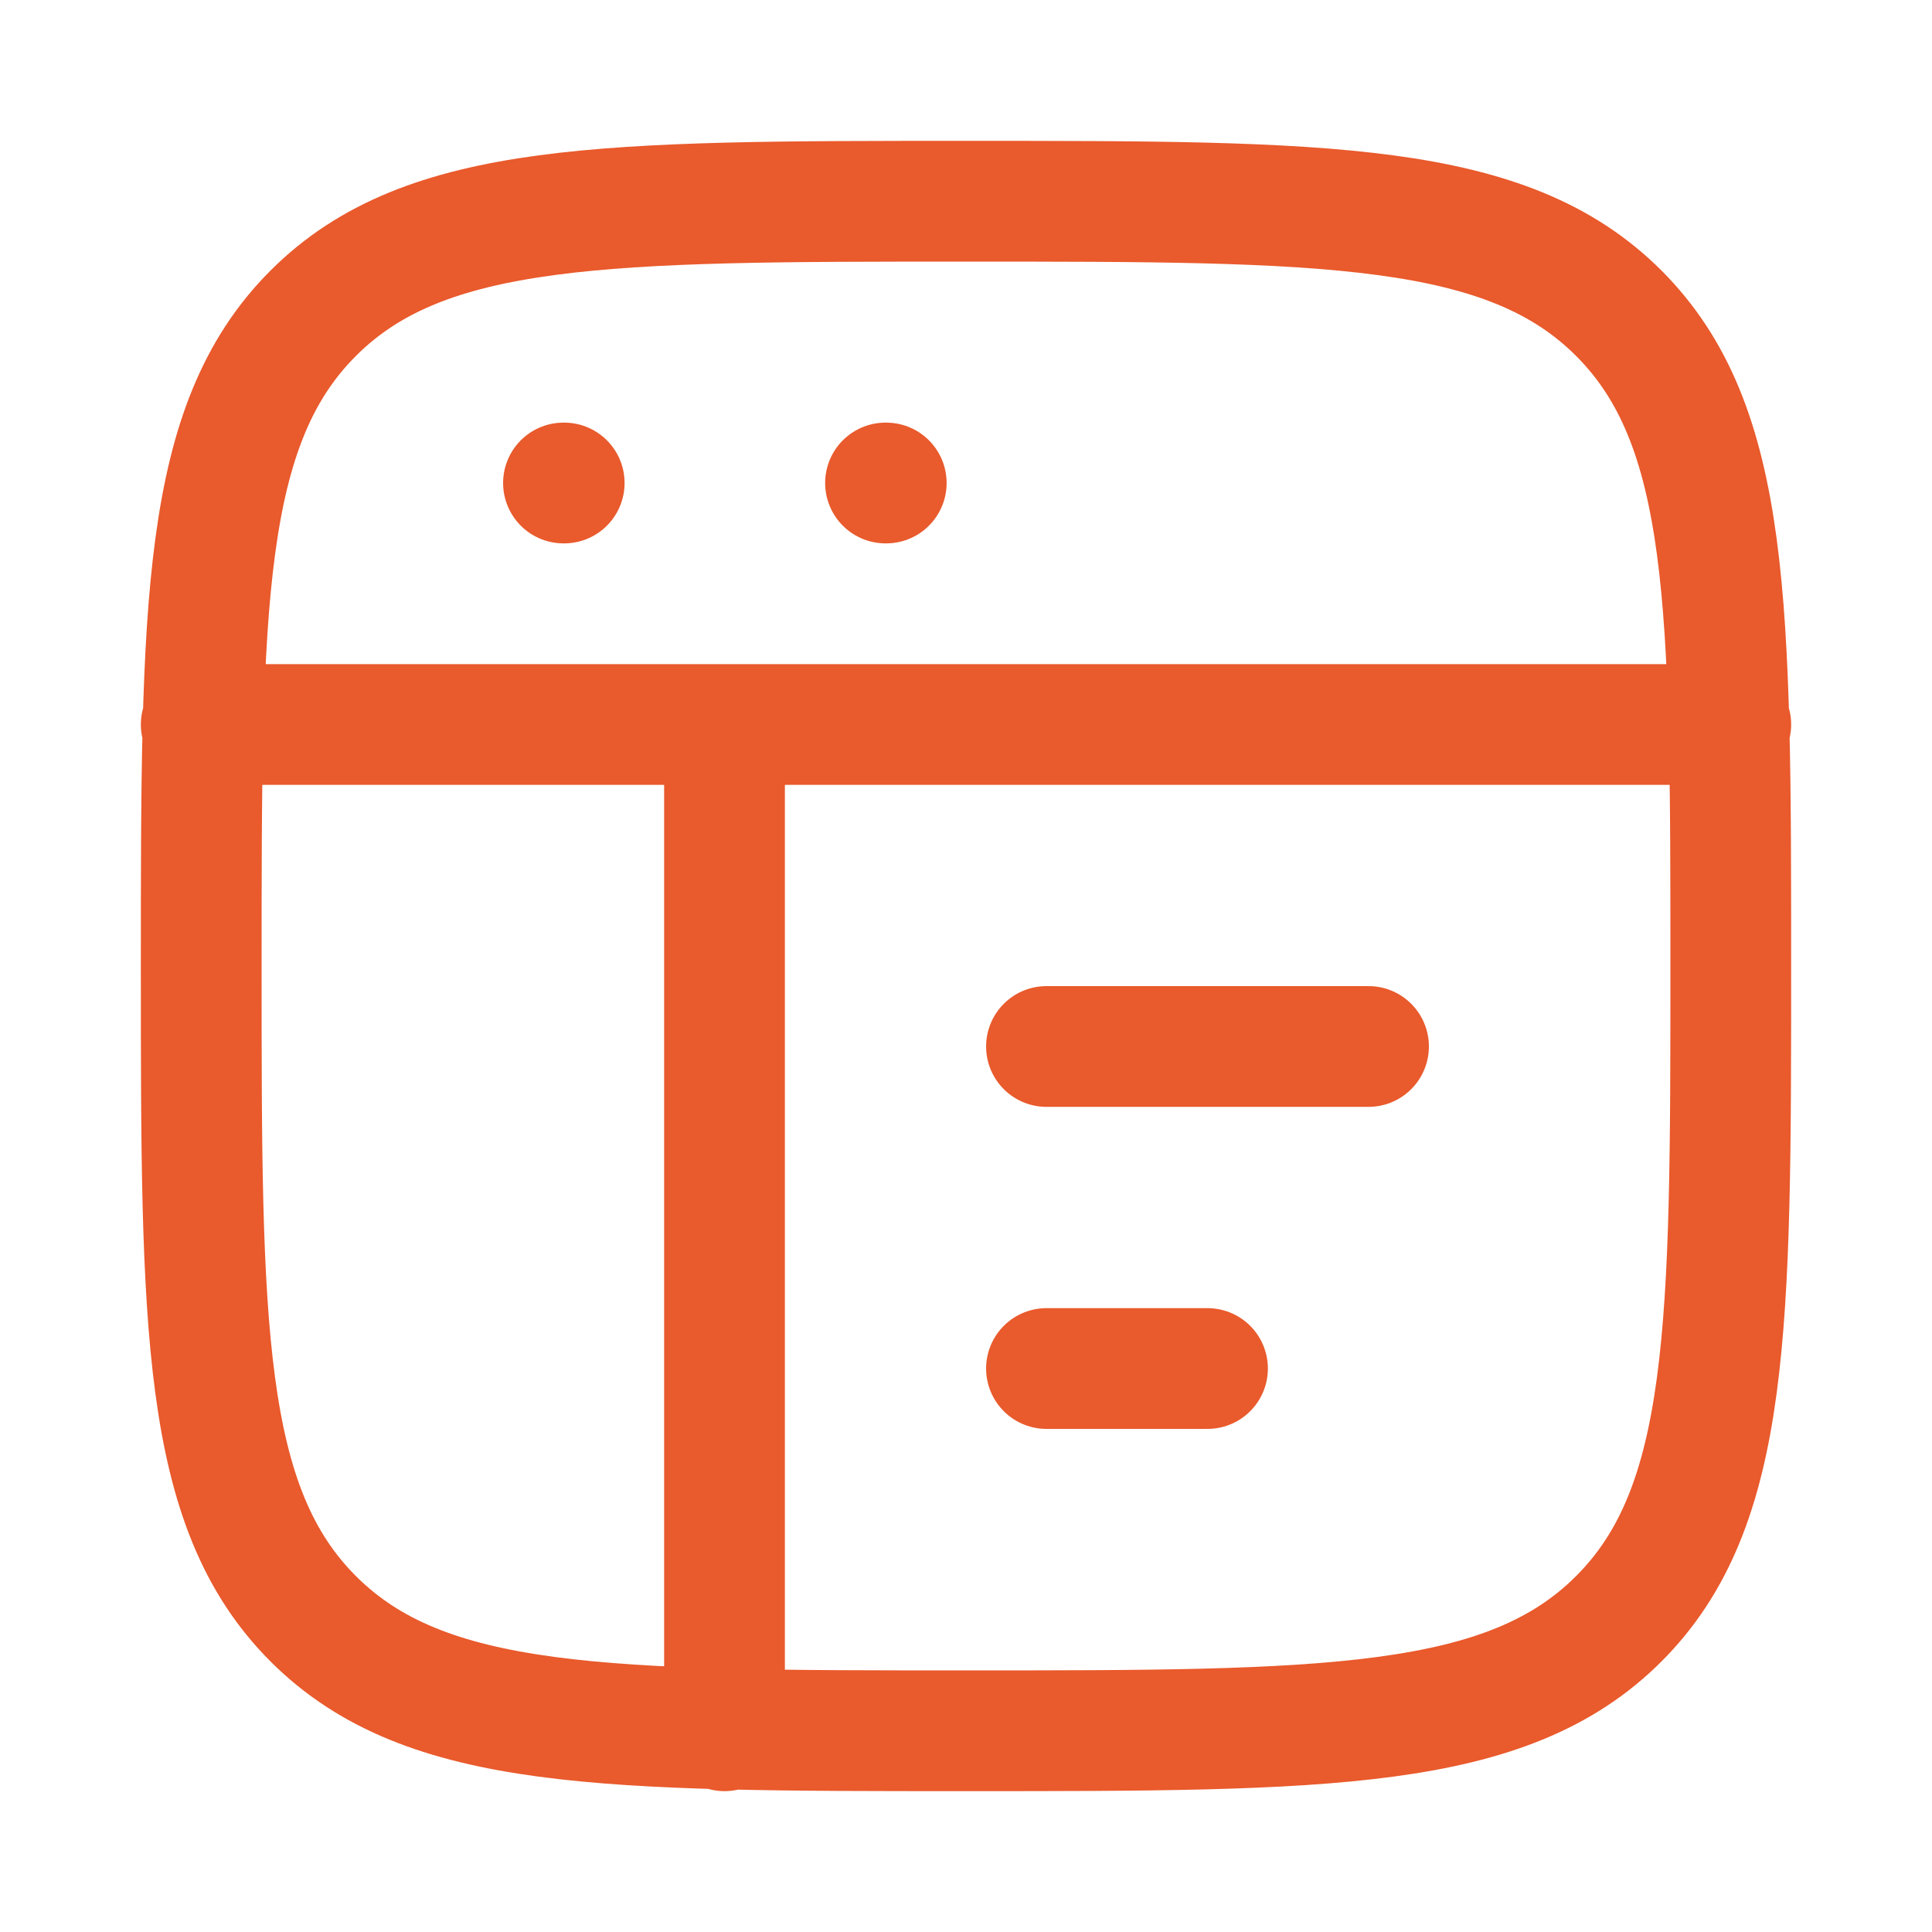
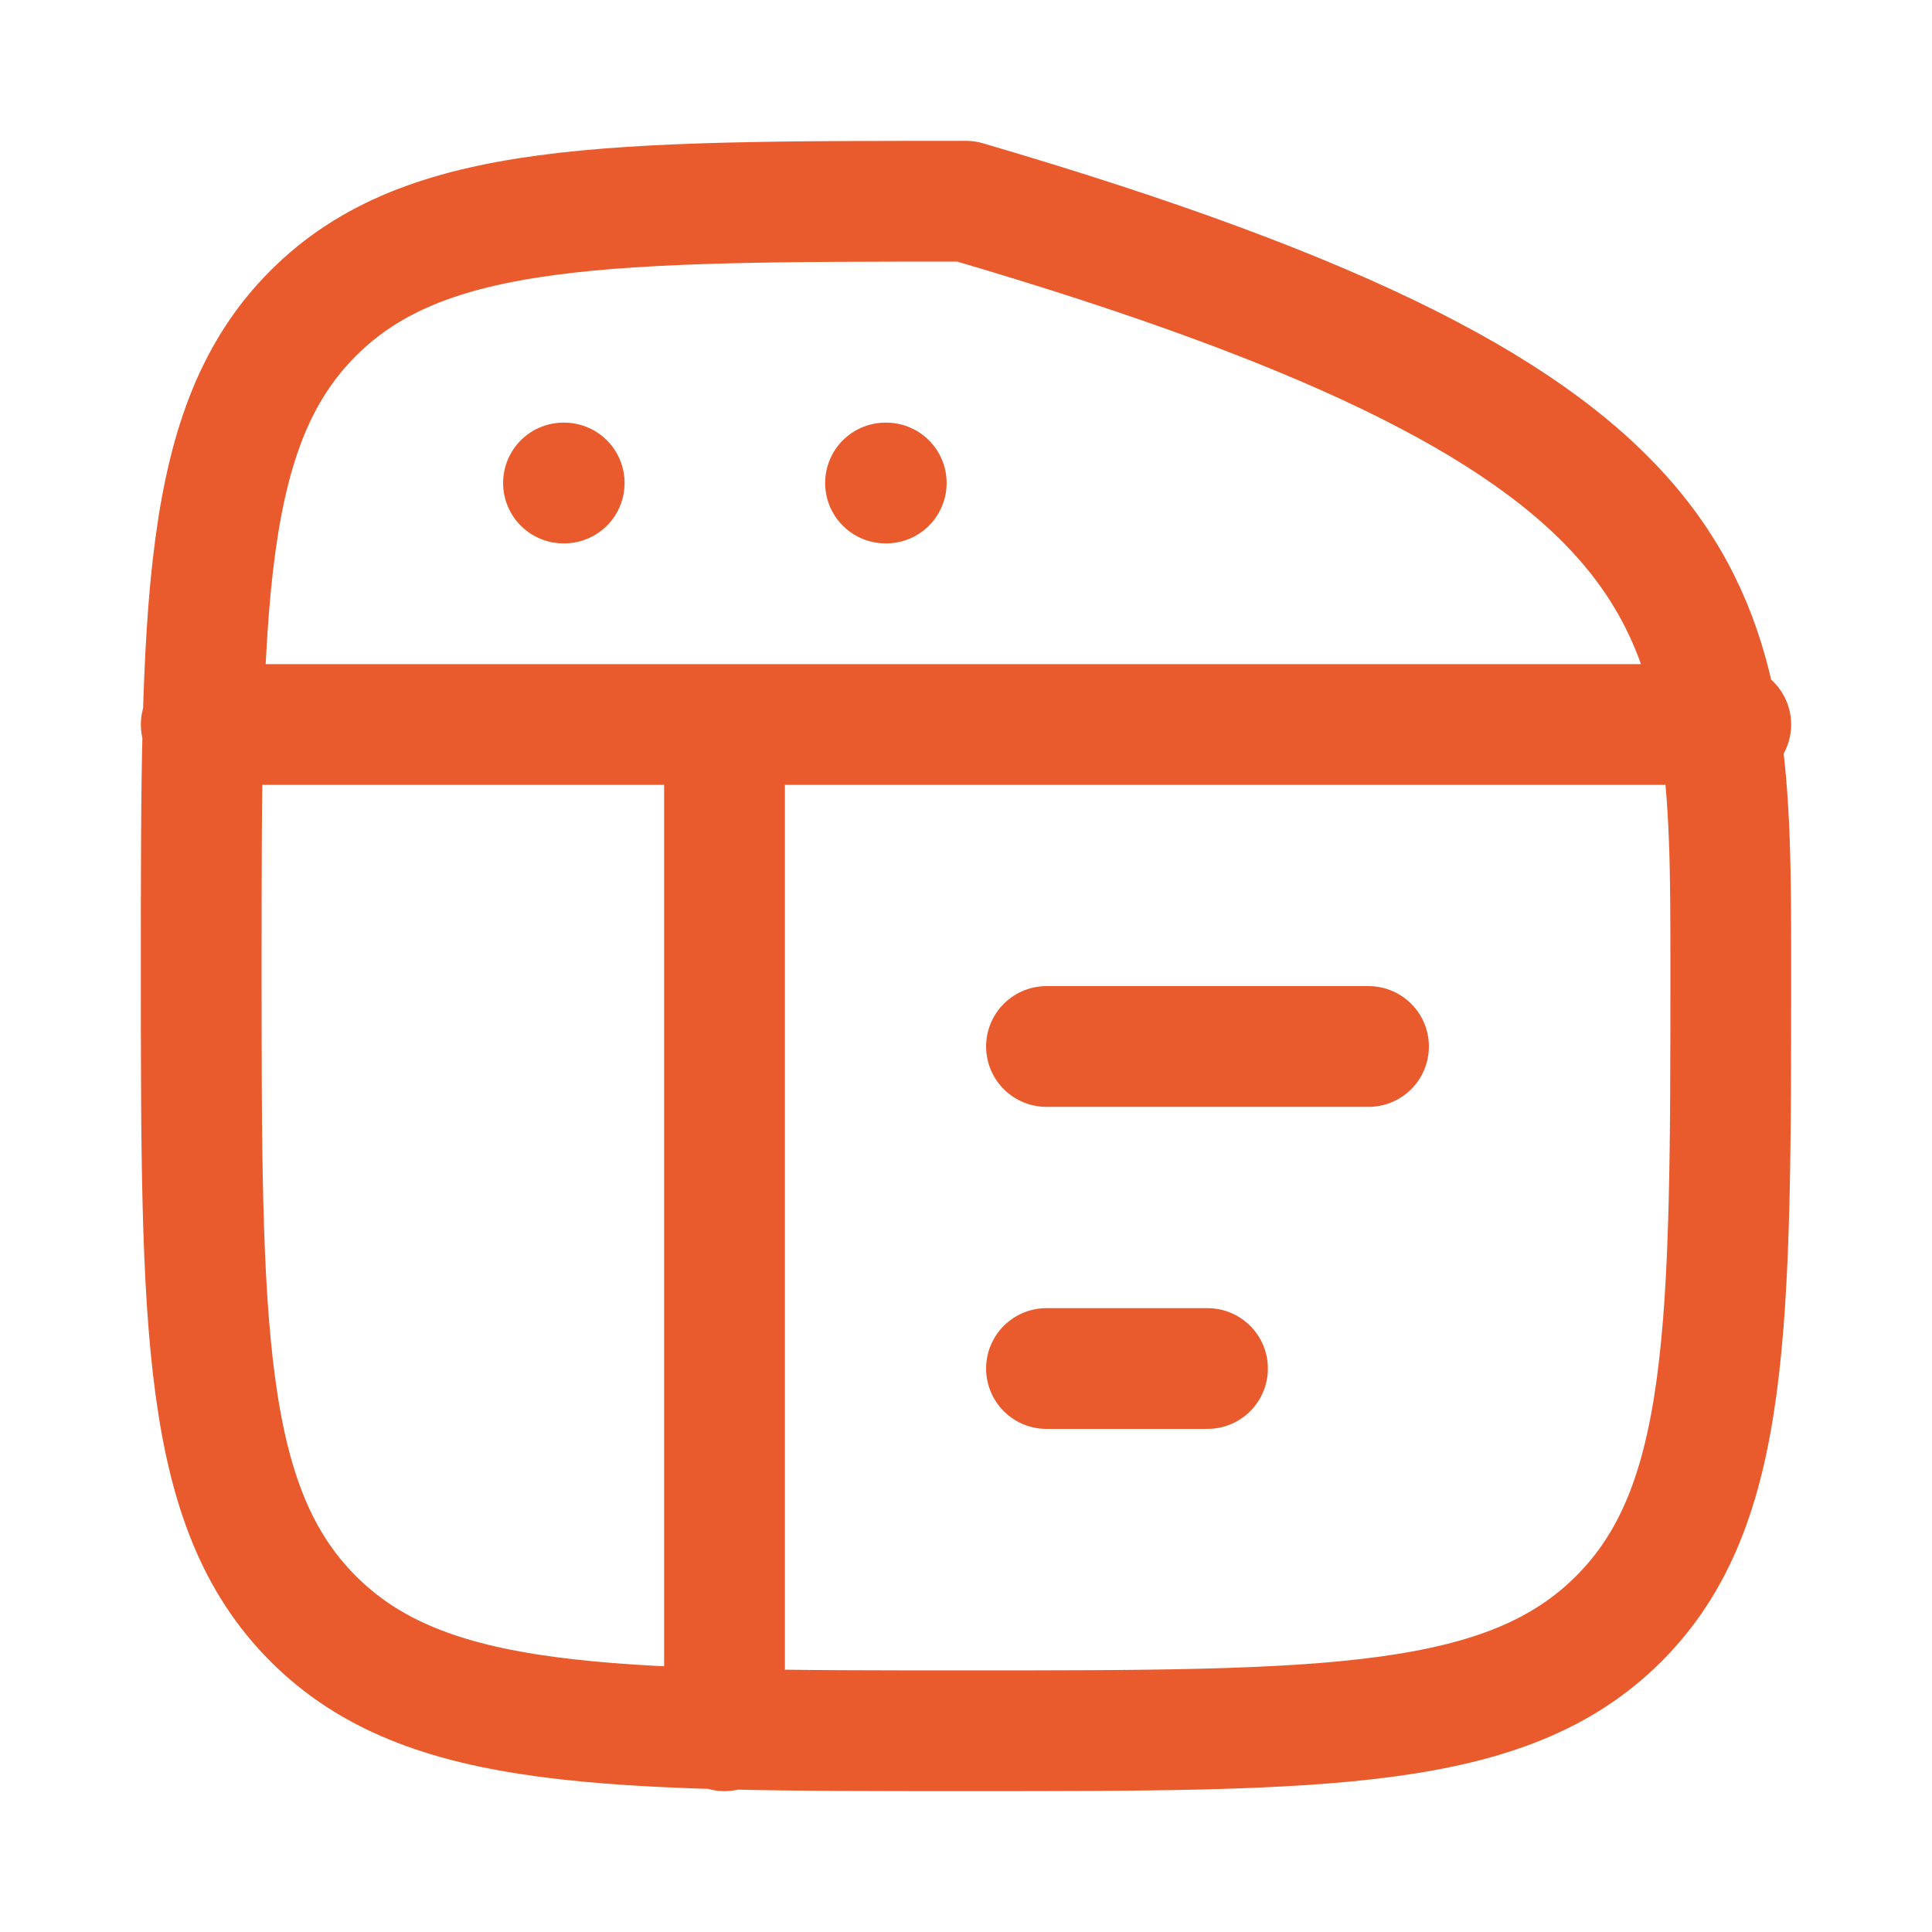
<svg xmlns="http://www.w3.org/2000/svg" width="32" height="32" viewBox="0 0 32 32" fill="none">
-   <path d="M3.333 12H28.667M17.333 17.333H22.667M17.333 22.667H20M9.333 8H9.345M14.667 8H14.679M12 12V28.667M3.333 16C3.333 10.029 3.333 7.043 5.188 5.188C7.043 3.333 10.028 3.333 16 3.333C21.971 3.333 24.957 3.333 26.812 5.188C28.667 7.043 28.667 10.028 28.667 16C28.667 21.971 28.667 24.957 26.812 26.812C24.957 28.667 21.972 28.667 16 28.667C10.029 28.667 7.043 28.667 5.188 26.812C3.333 24.957 3.333 21.972 3.333 16Z" stroke="#E95A2C" stroke-width="2" stroke-linecap="round" stroke-linejoin="round" />
+   <path d="M3.333 12H28.667M17.333 17.333H22.667M17.333 22.667H20M9.333 8H9.345M14.667 8H14.679M12 12V28.667M3.333 16C3.333 10.029 3.333 7.043 5.188 5.188C7.043 3.333 10.028 3.333 16 3.333C28.667 7.043 28.667 10.028 28.667 16C28.667 21.971 28.667 24.957 26.812 26.812C24.957 28.667 21.972 28.667 16 28.667C10.029 28.667 7.043 28.667 5.188 26.812C3.333 24.957 3.333 21.972 3.333 16Z" stroke="#E95A2C" stroke-width="2" stroke-linecap="round" stroke-linejoin="round" />
</svg>